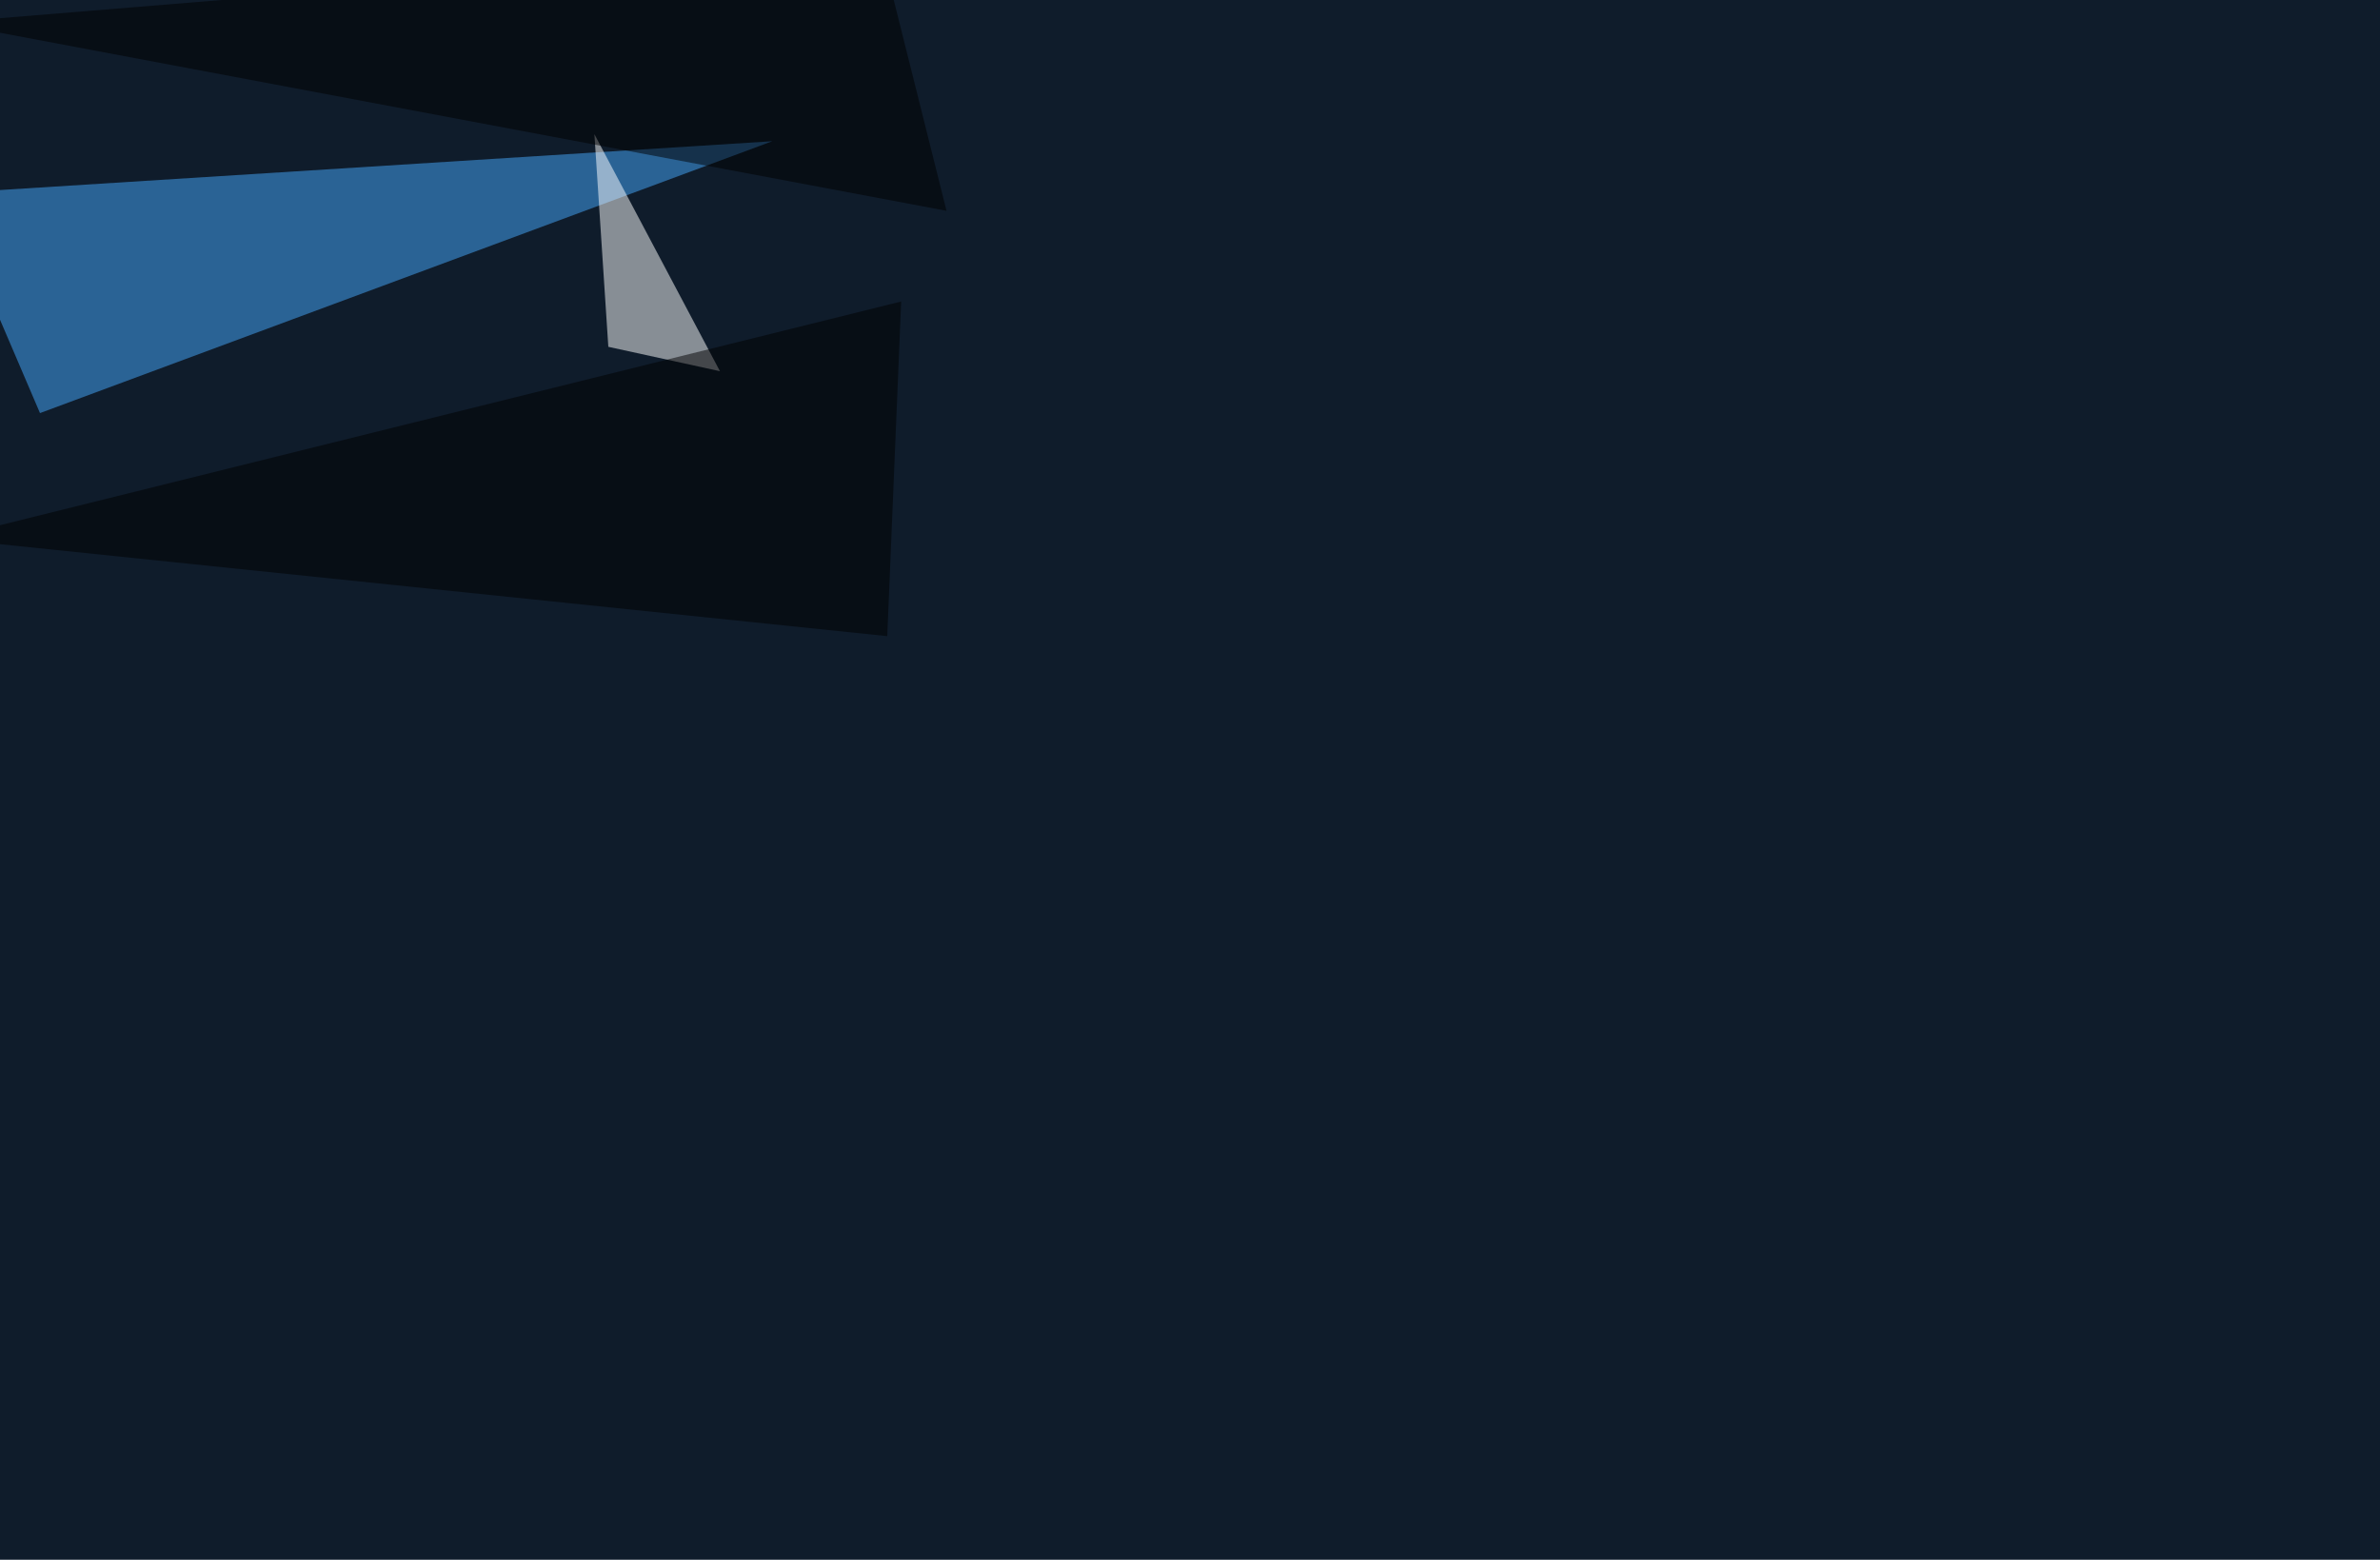
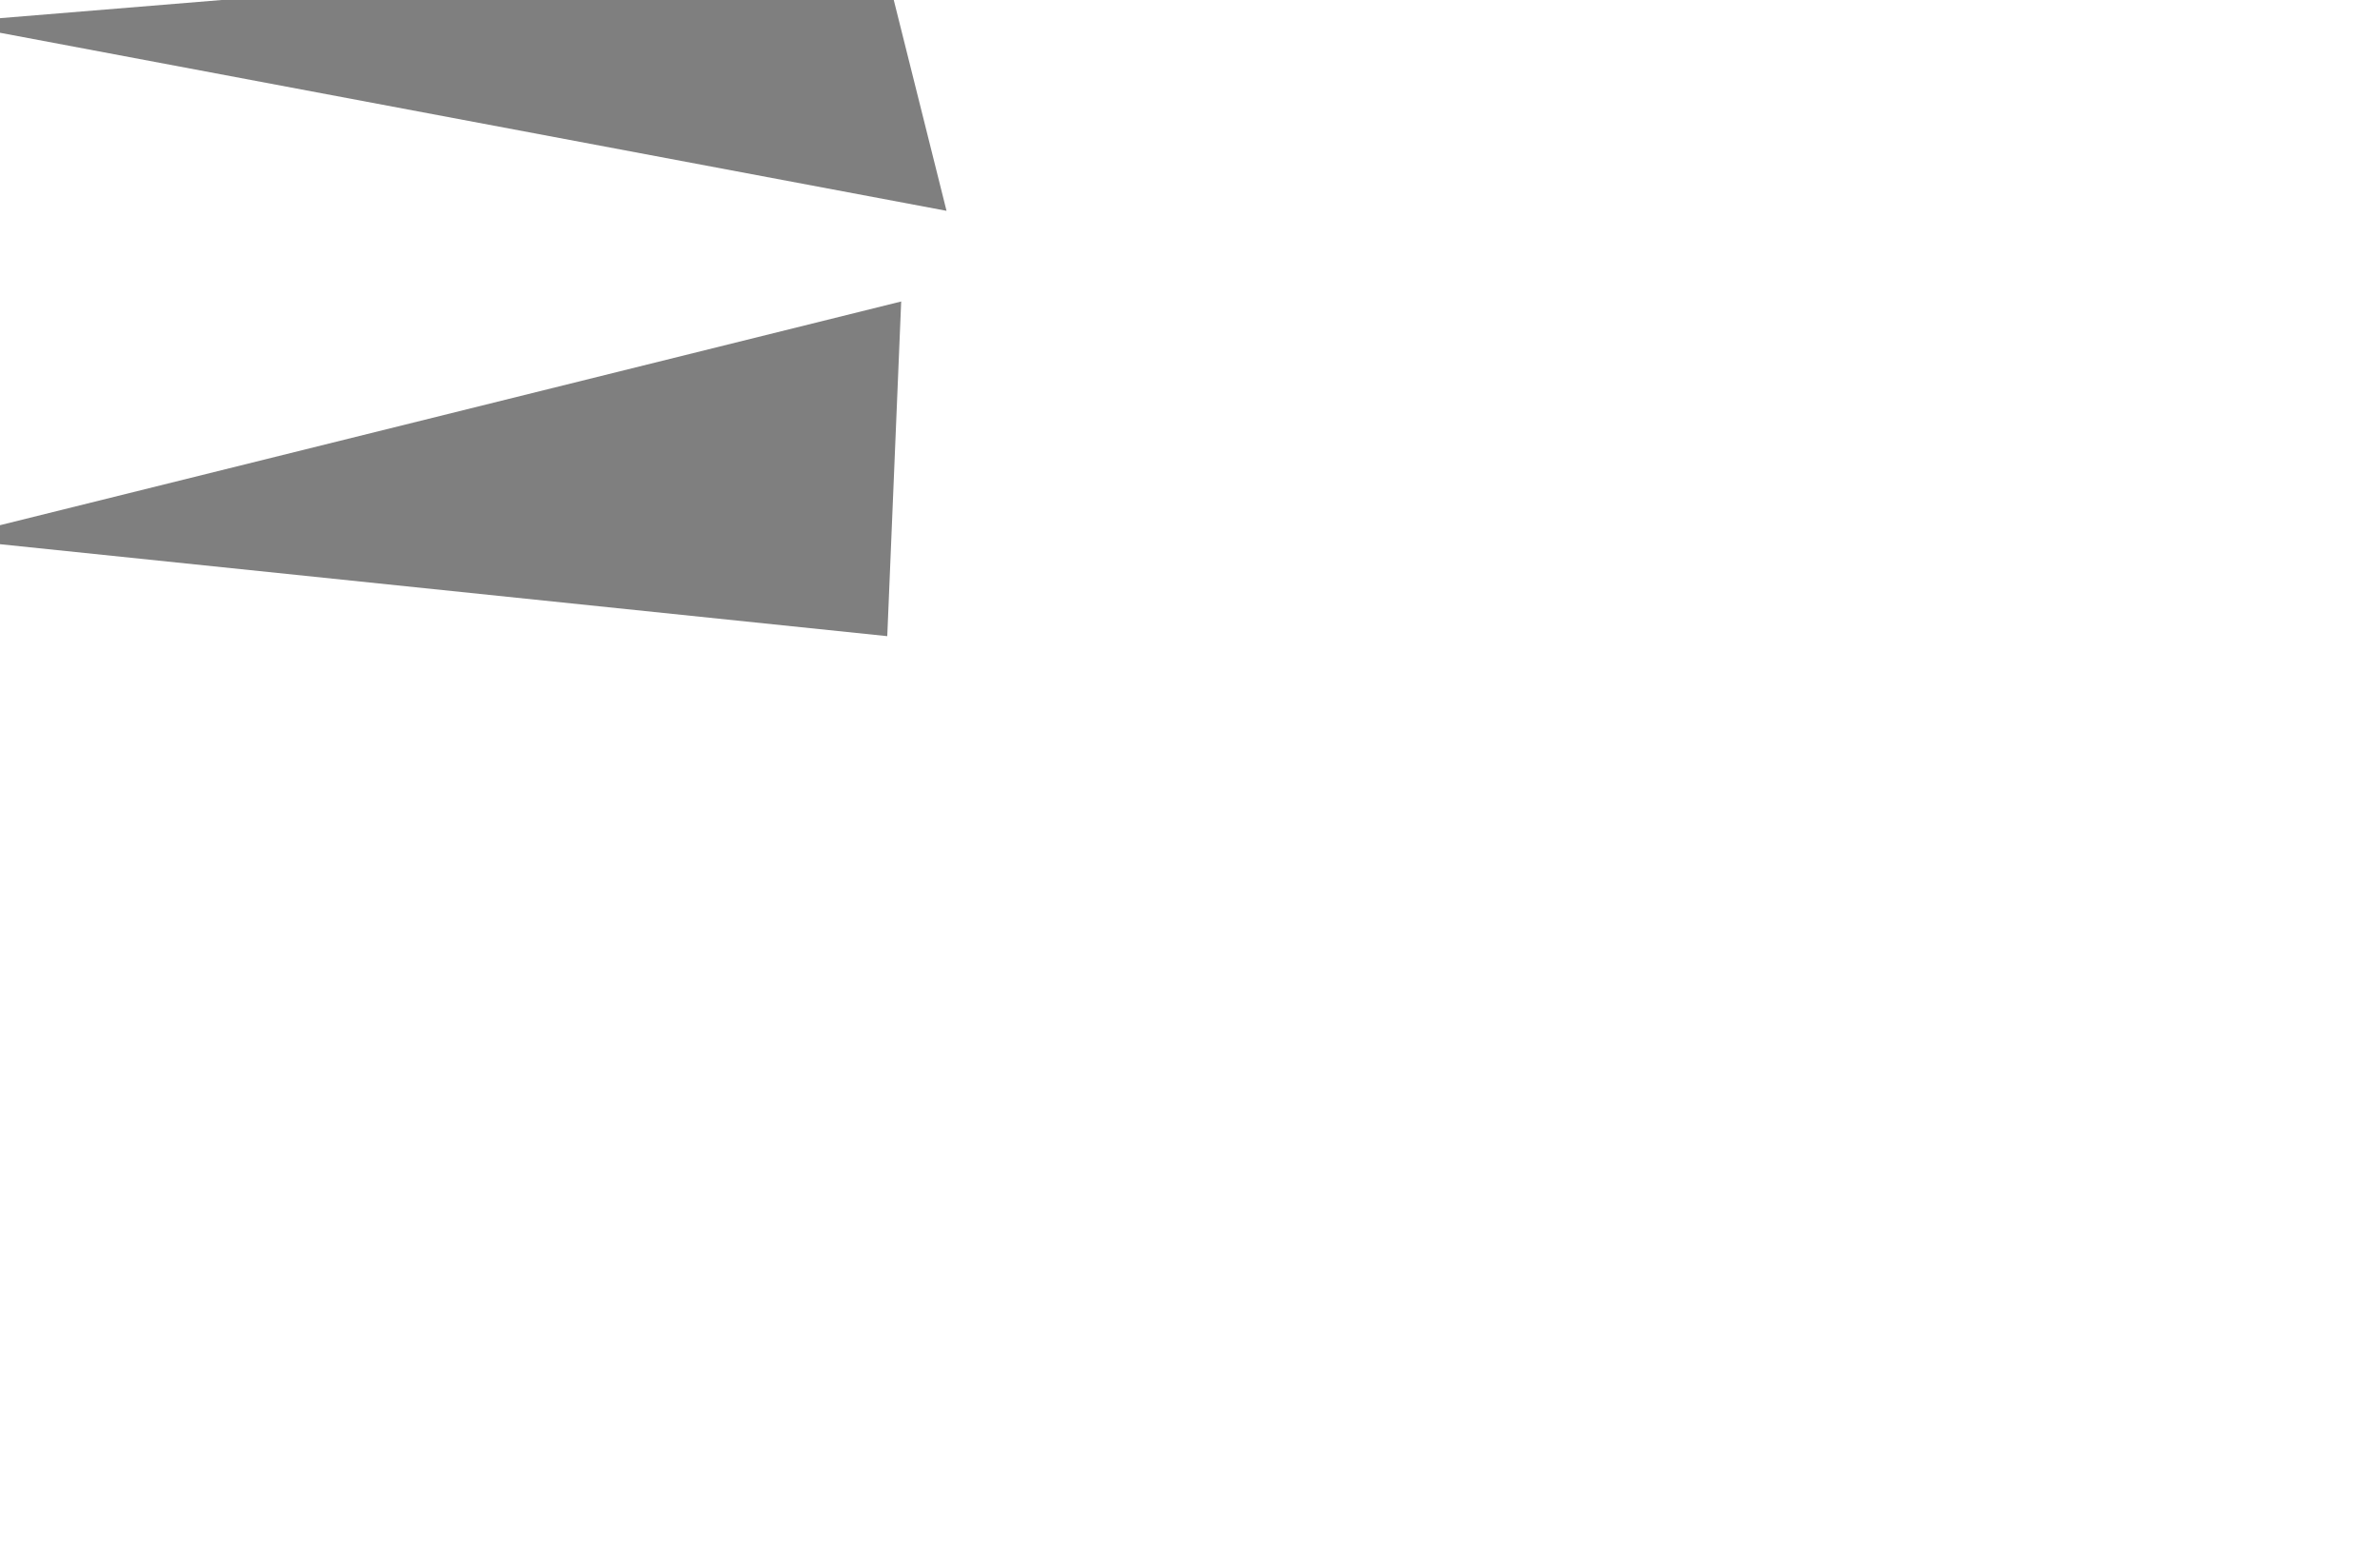
<svg xmlns="http://www.w3.org/2000/svg" width="2000" height="1311">
  <filter id="a">
    <feGaussianBlur stdDeviation="55" />
  </filter>
-   <rect width="100%" height="100%" fill="#0f1c2b" />
  <g filter="url(#a)">
    <g fill-opacity=".5">
-       <path fill="#46aaff" d="M649 118.7l-694.4 43.9 79 184.6z" />
-       <path fill="#fff" d="M499.5 112.8L605 312l-93.8-20.5z" />
      <path d="M757.3 253.4l-11.7 281.3-791-82zM-45.4 19l785.1-64.4 55.7 222.6z" />
    </g>
  </g>
</svg>